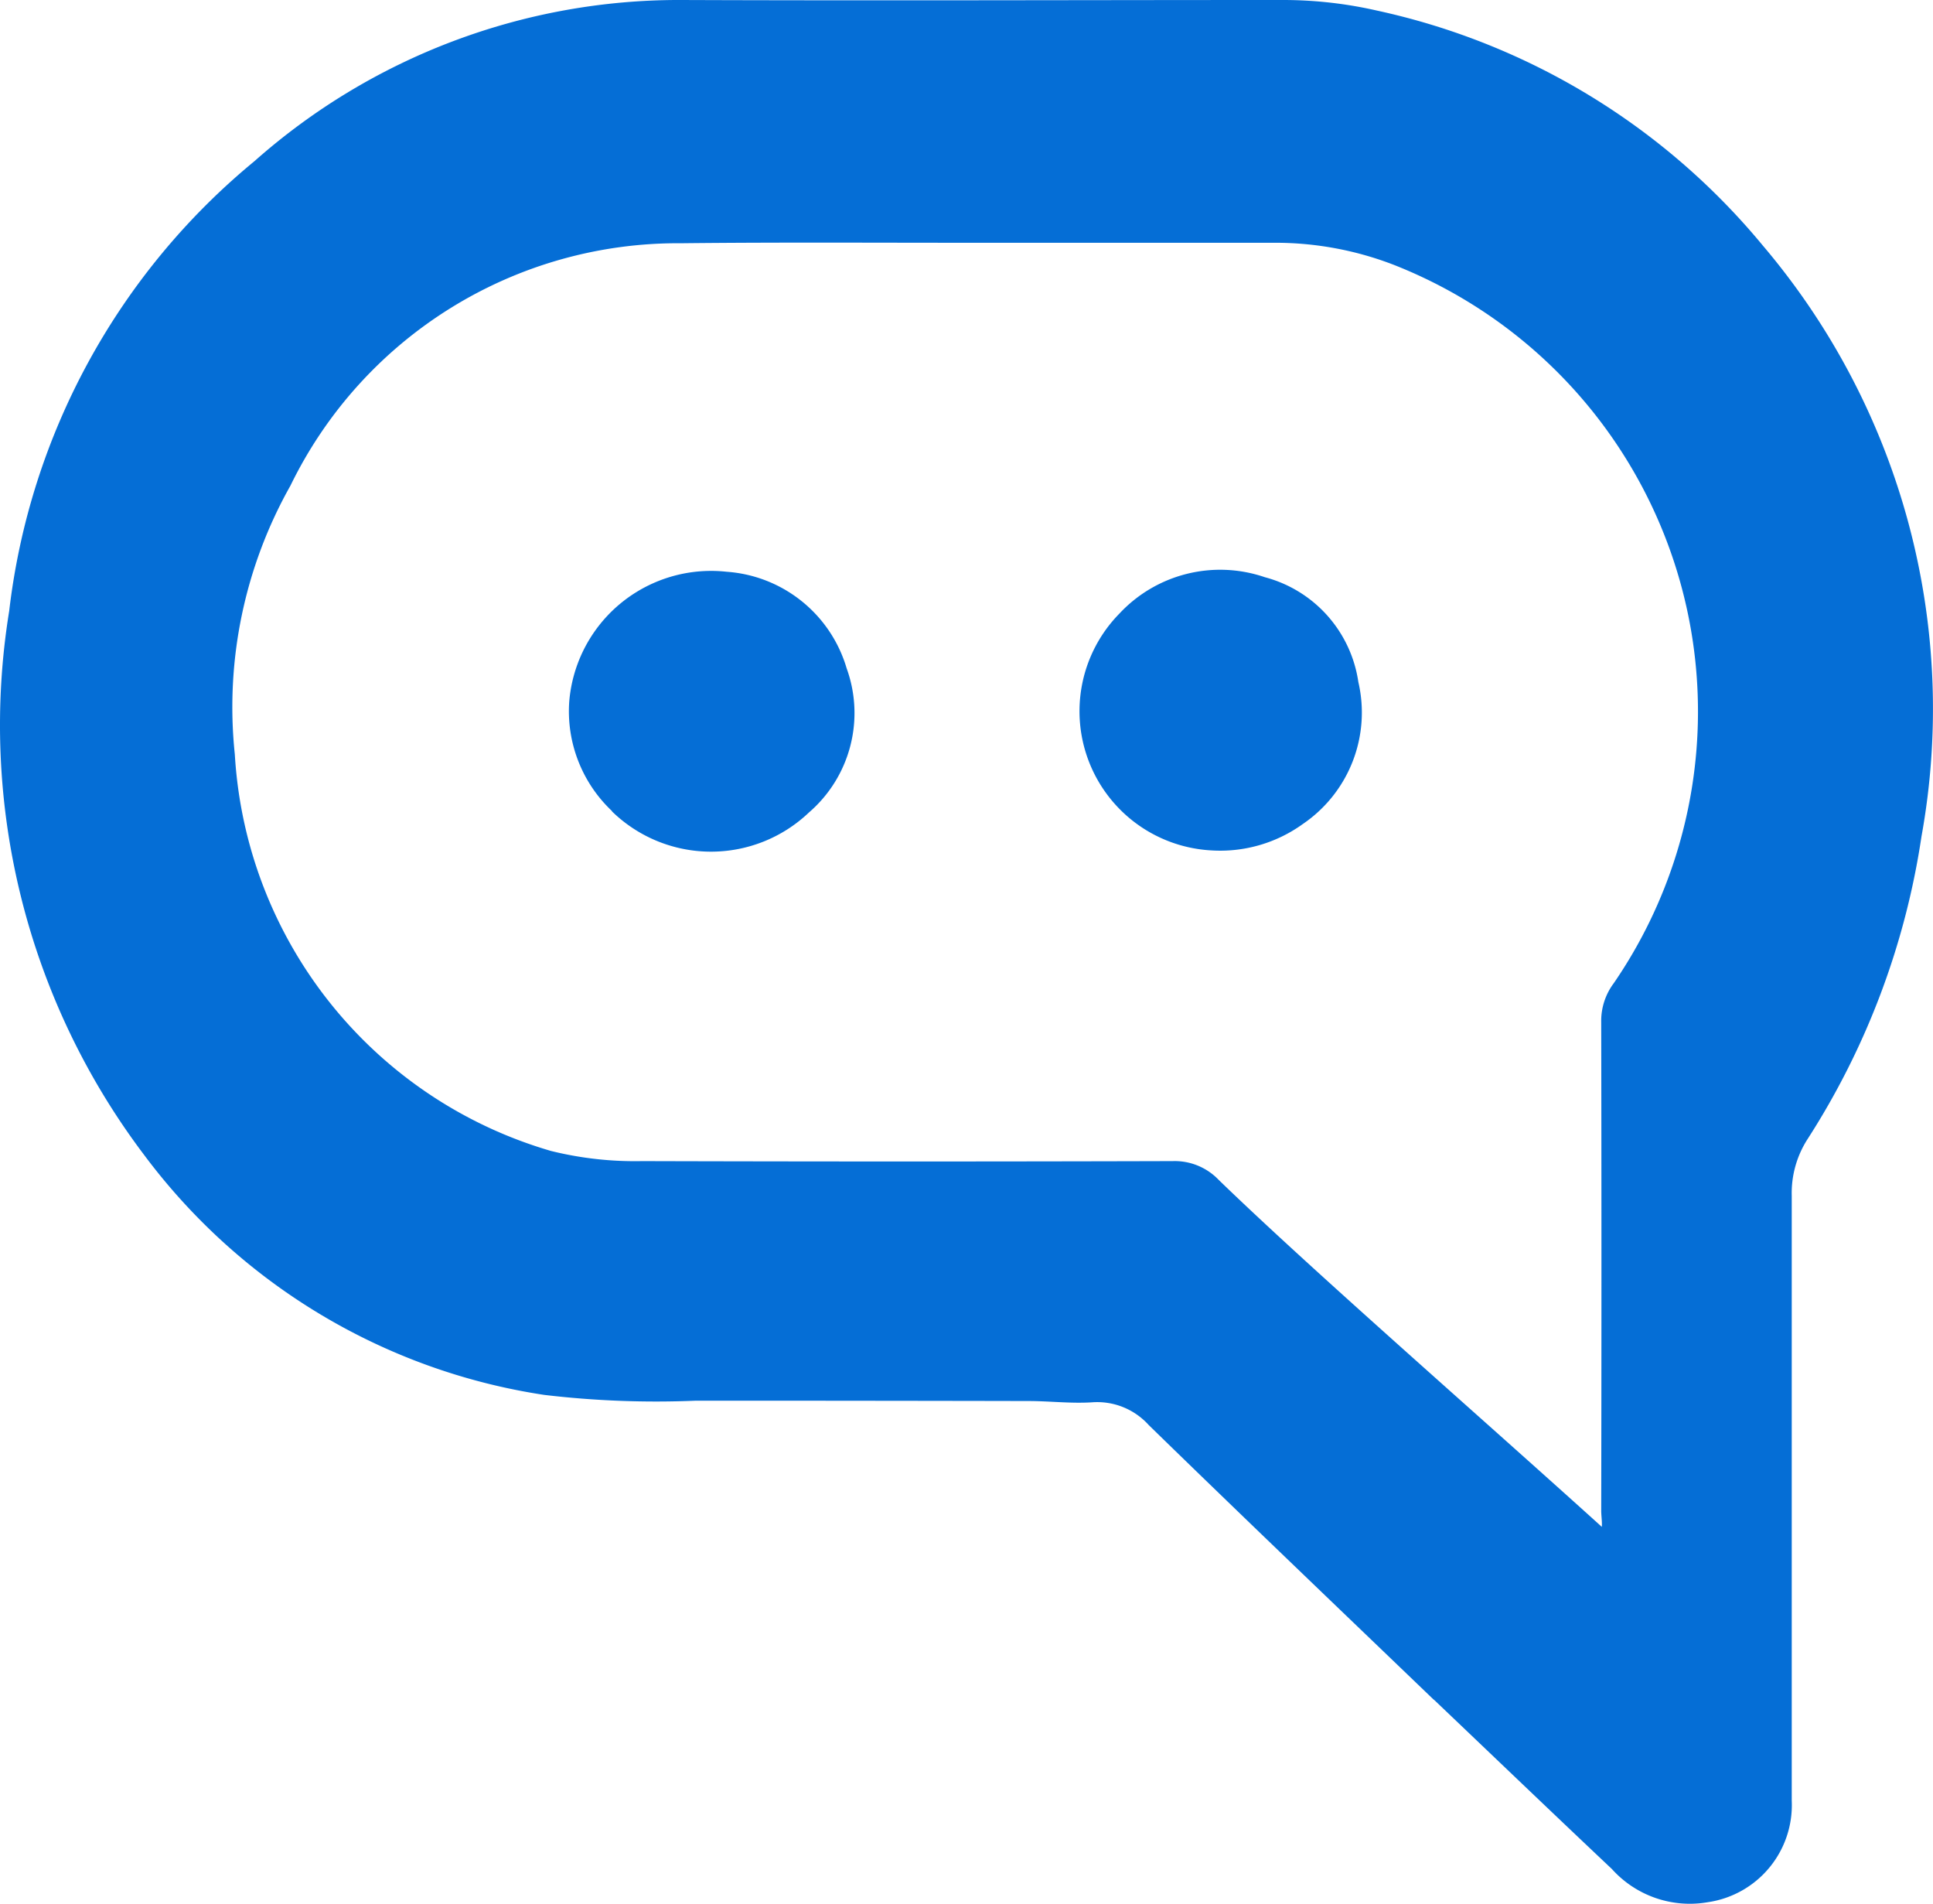
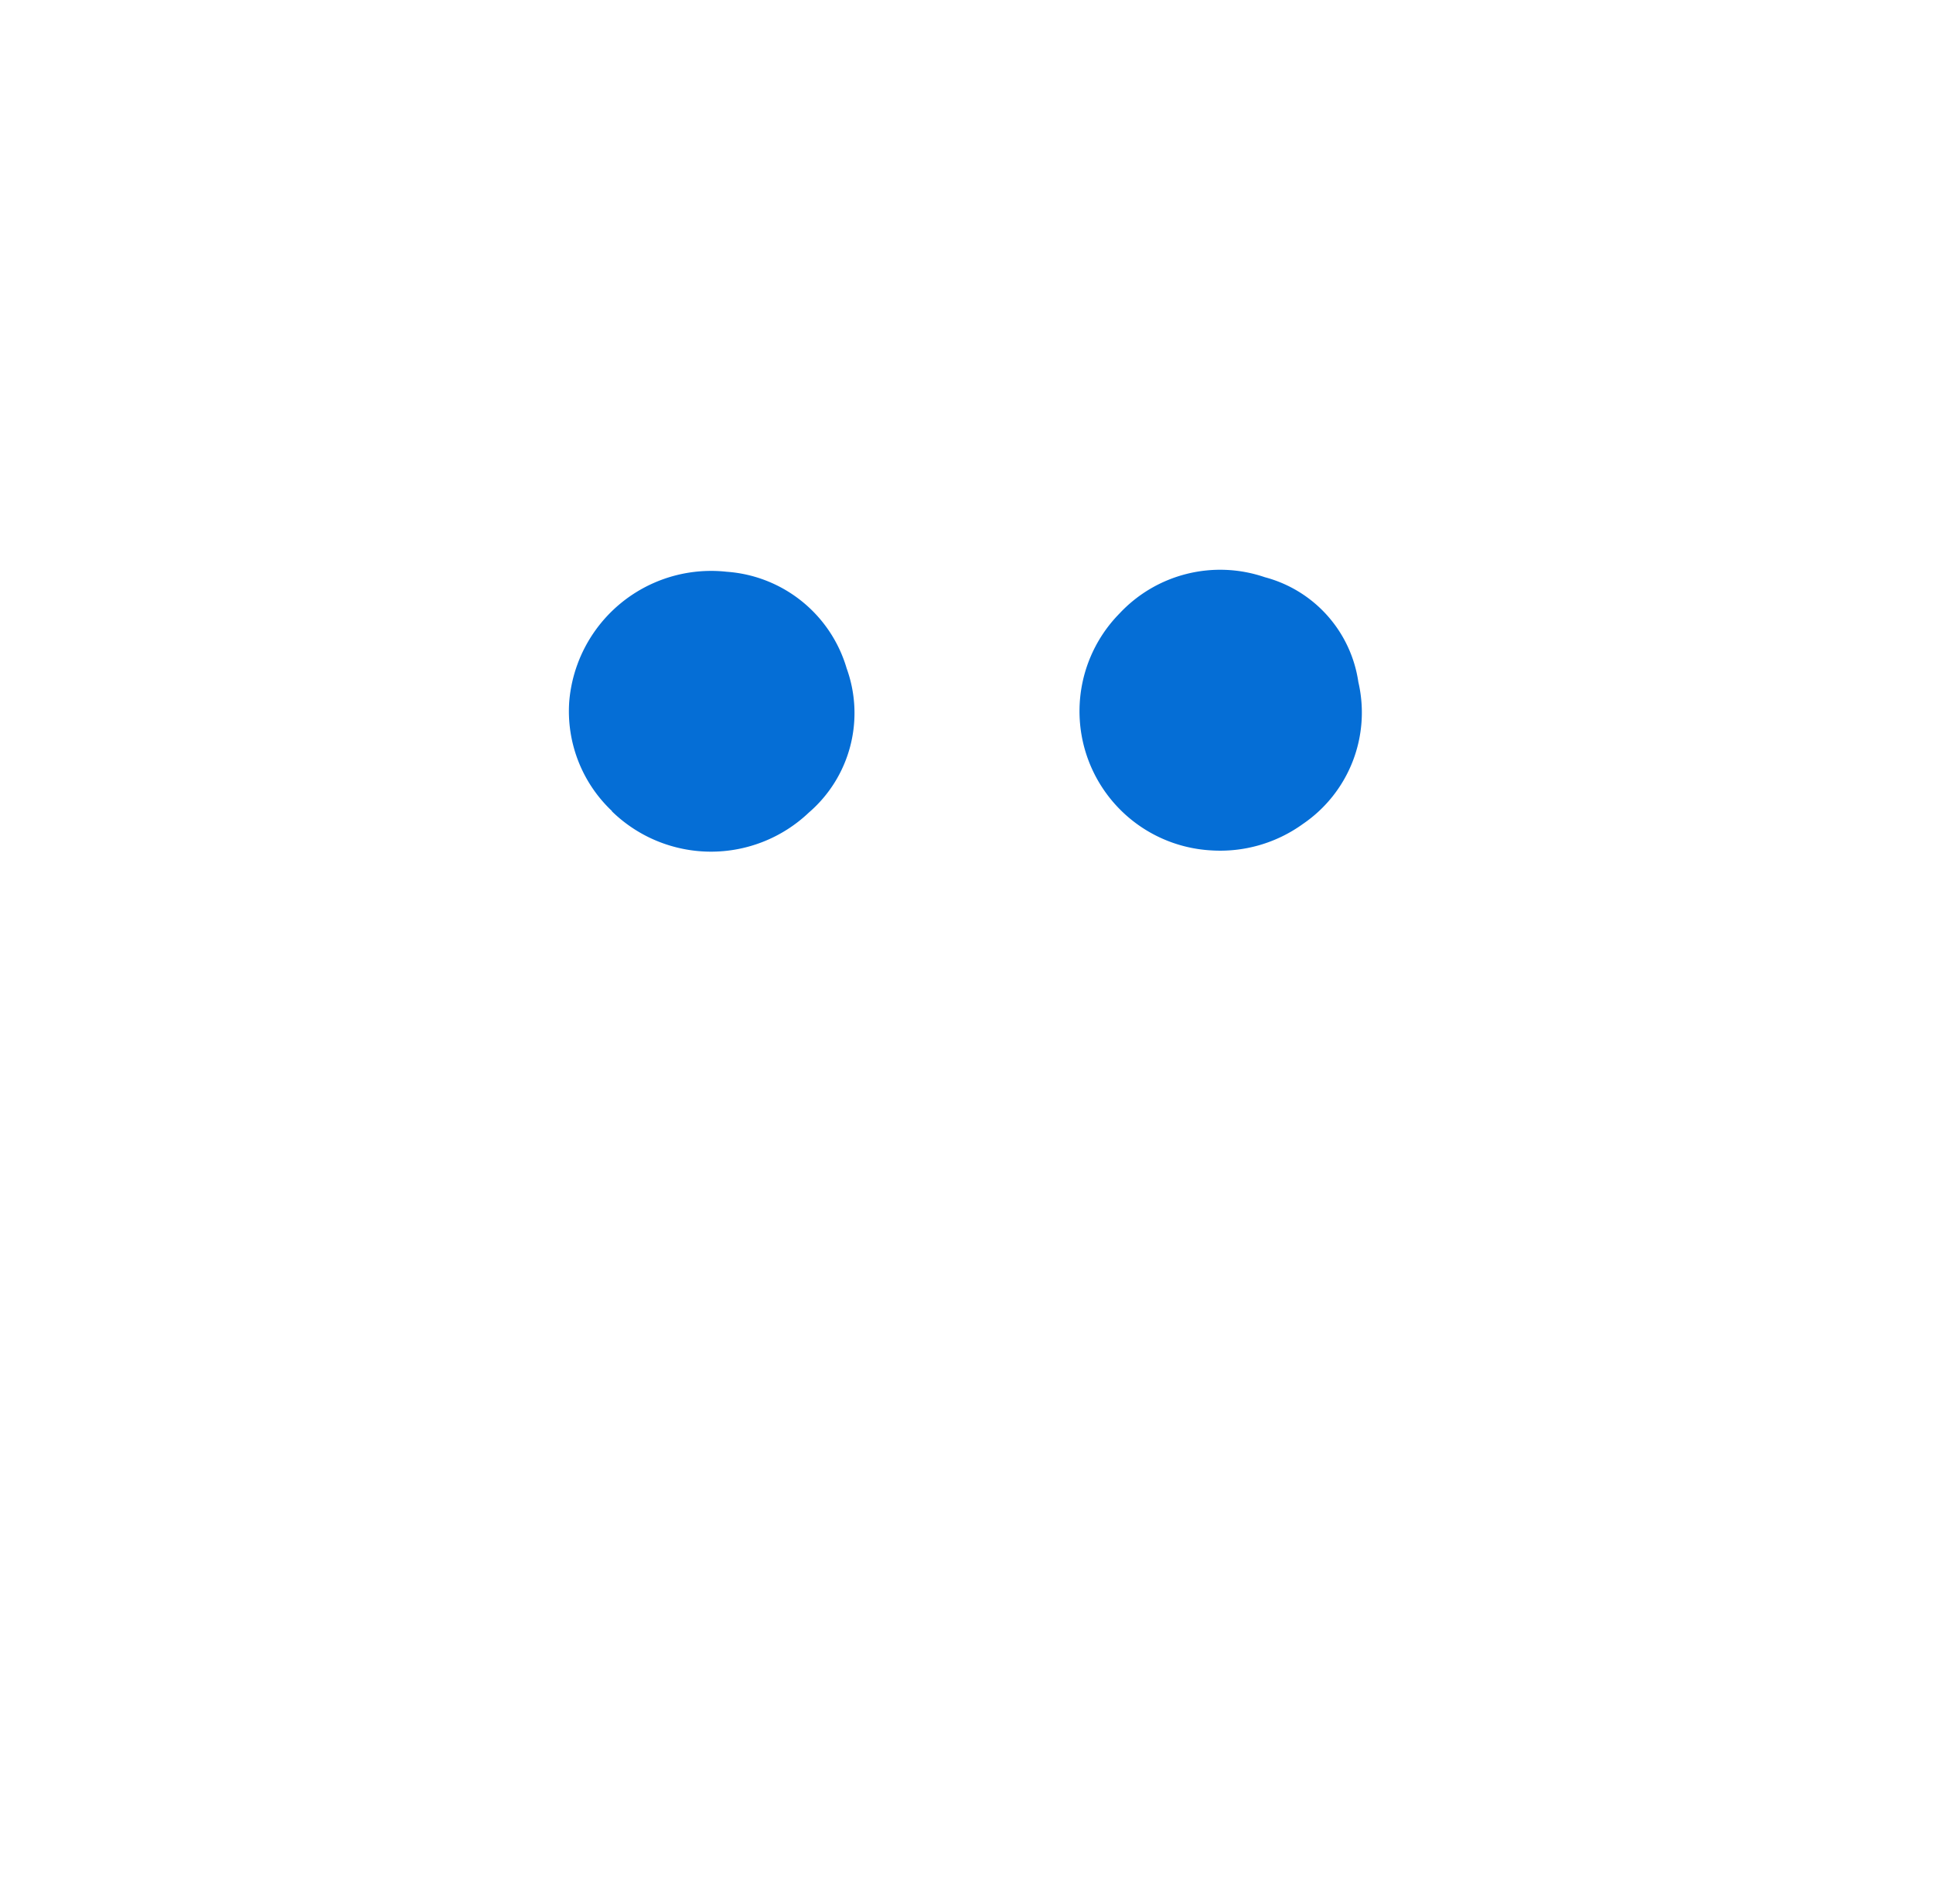
<svg xmlns="http://www.w3.org/2000/svg" width="28.367" height="27.932" viewBox="0 0 28.367 27.932">
  <g transform="translate(0.021 -0.006)">
-     <path d="M309.929,331.565c.88.838,1.743,1.665,2.612,2.485a1.538,1.538,0,0,0,1.41.486,1.439,1.439,0,0,0,1.229-1.489v-8.874a1.463,1.463,0,0,1,.229-.828,11.28,11.28,0,0,0,1.675-4.445,10.5,10.5,0,0,0-2.329-8.671,10.131,10.131,0,0,0-5.663-3.447,6.186,6.186,0,0,0-1.367-.155c-2.948,0-5.9.011-8.844,0a9.388,9.388,0,0,0-6.26,2.364,10.061,10.061,0,0,0-3.6,6.6,10.459,10.459,0,0,0,1.979,7.98,9.005,9.005,0,0,0,5.871,3.522,13.942,13.942,0,0,0,2.228.085q2.438,0,4.874.005c.313,0,.628.039.939.019a1.017,1.017,0,0,1,.832.334c1.381,1.346,2.776,2.678,4.182,4.029m-6.61-21.376h4.29a4.82,4.82,0,0,1,1.75.33,7.044,7.044,0,0,1,3.212,10.534.92.92,0,0,0-.184.568q.007,3.584,0,7.169c0,.14.047.294-.061.418a15.1,15.1,0,0,0,1.627,1.261c-1.771-1.7-5.414-4.82-7.179-6.53a.892.892,0,0,0-.675-.276q-3.893.011-7.786,0a5.125,5.125,0,0,1-1.338-.149,6.454,6.454,0,0,1-4.64-5.819,6.616,6.616,0,0,1,.816-3.942,6.323,6.323,0,0,1,5.734-3.557c1.46-.016,2.918-.006,4.437-.007Z" transform="translate(-288.907 -306.621)" fill="#056ed6" />
    <path d="M558.325,452.722a2.083,2.083,0,0,0,2.889.017,1.926,1.926,0,0,0,.555-2.115,1.98,1.98,0,0,0-1.76-1.418,2.089,2.089,0,0,0-2.311,1.9,2.013,2.013,0,0,0,.627,1.611Z" transform="translate(-549.365 -440.811)" fill="#056ed6" />
    <path d="M434.381,452.845a1.977,1.977,0,0,0,.812-2.081,1.87,1.87,0,0,0-1.372-1.538,2.022,2.022,0,0,0-2.134.533,2.045,2.045,0,0,0,1.345,3.475A2.073,2.073,0,0,0,434.381,452.845Z" transform="translate(-415.28 -440.751)" fill="#056ed6" />
  </g>
</svg>